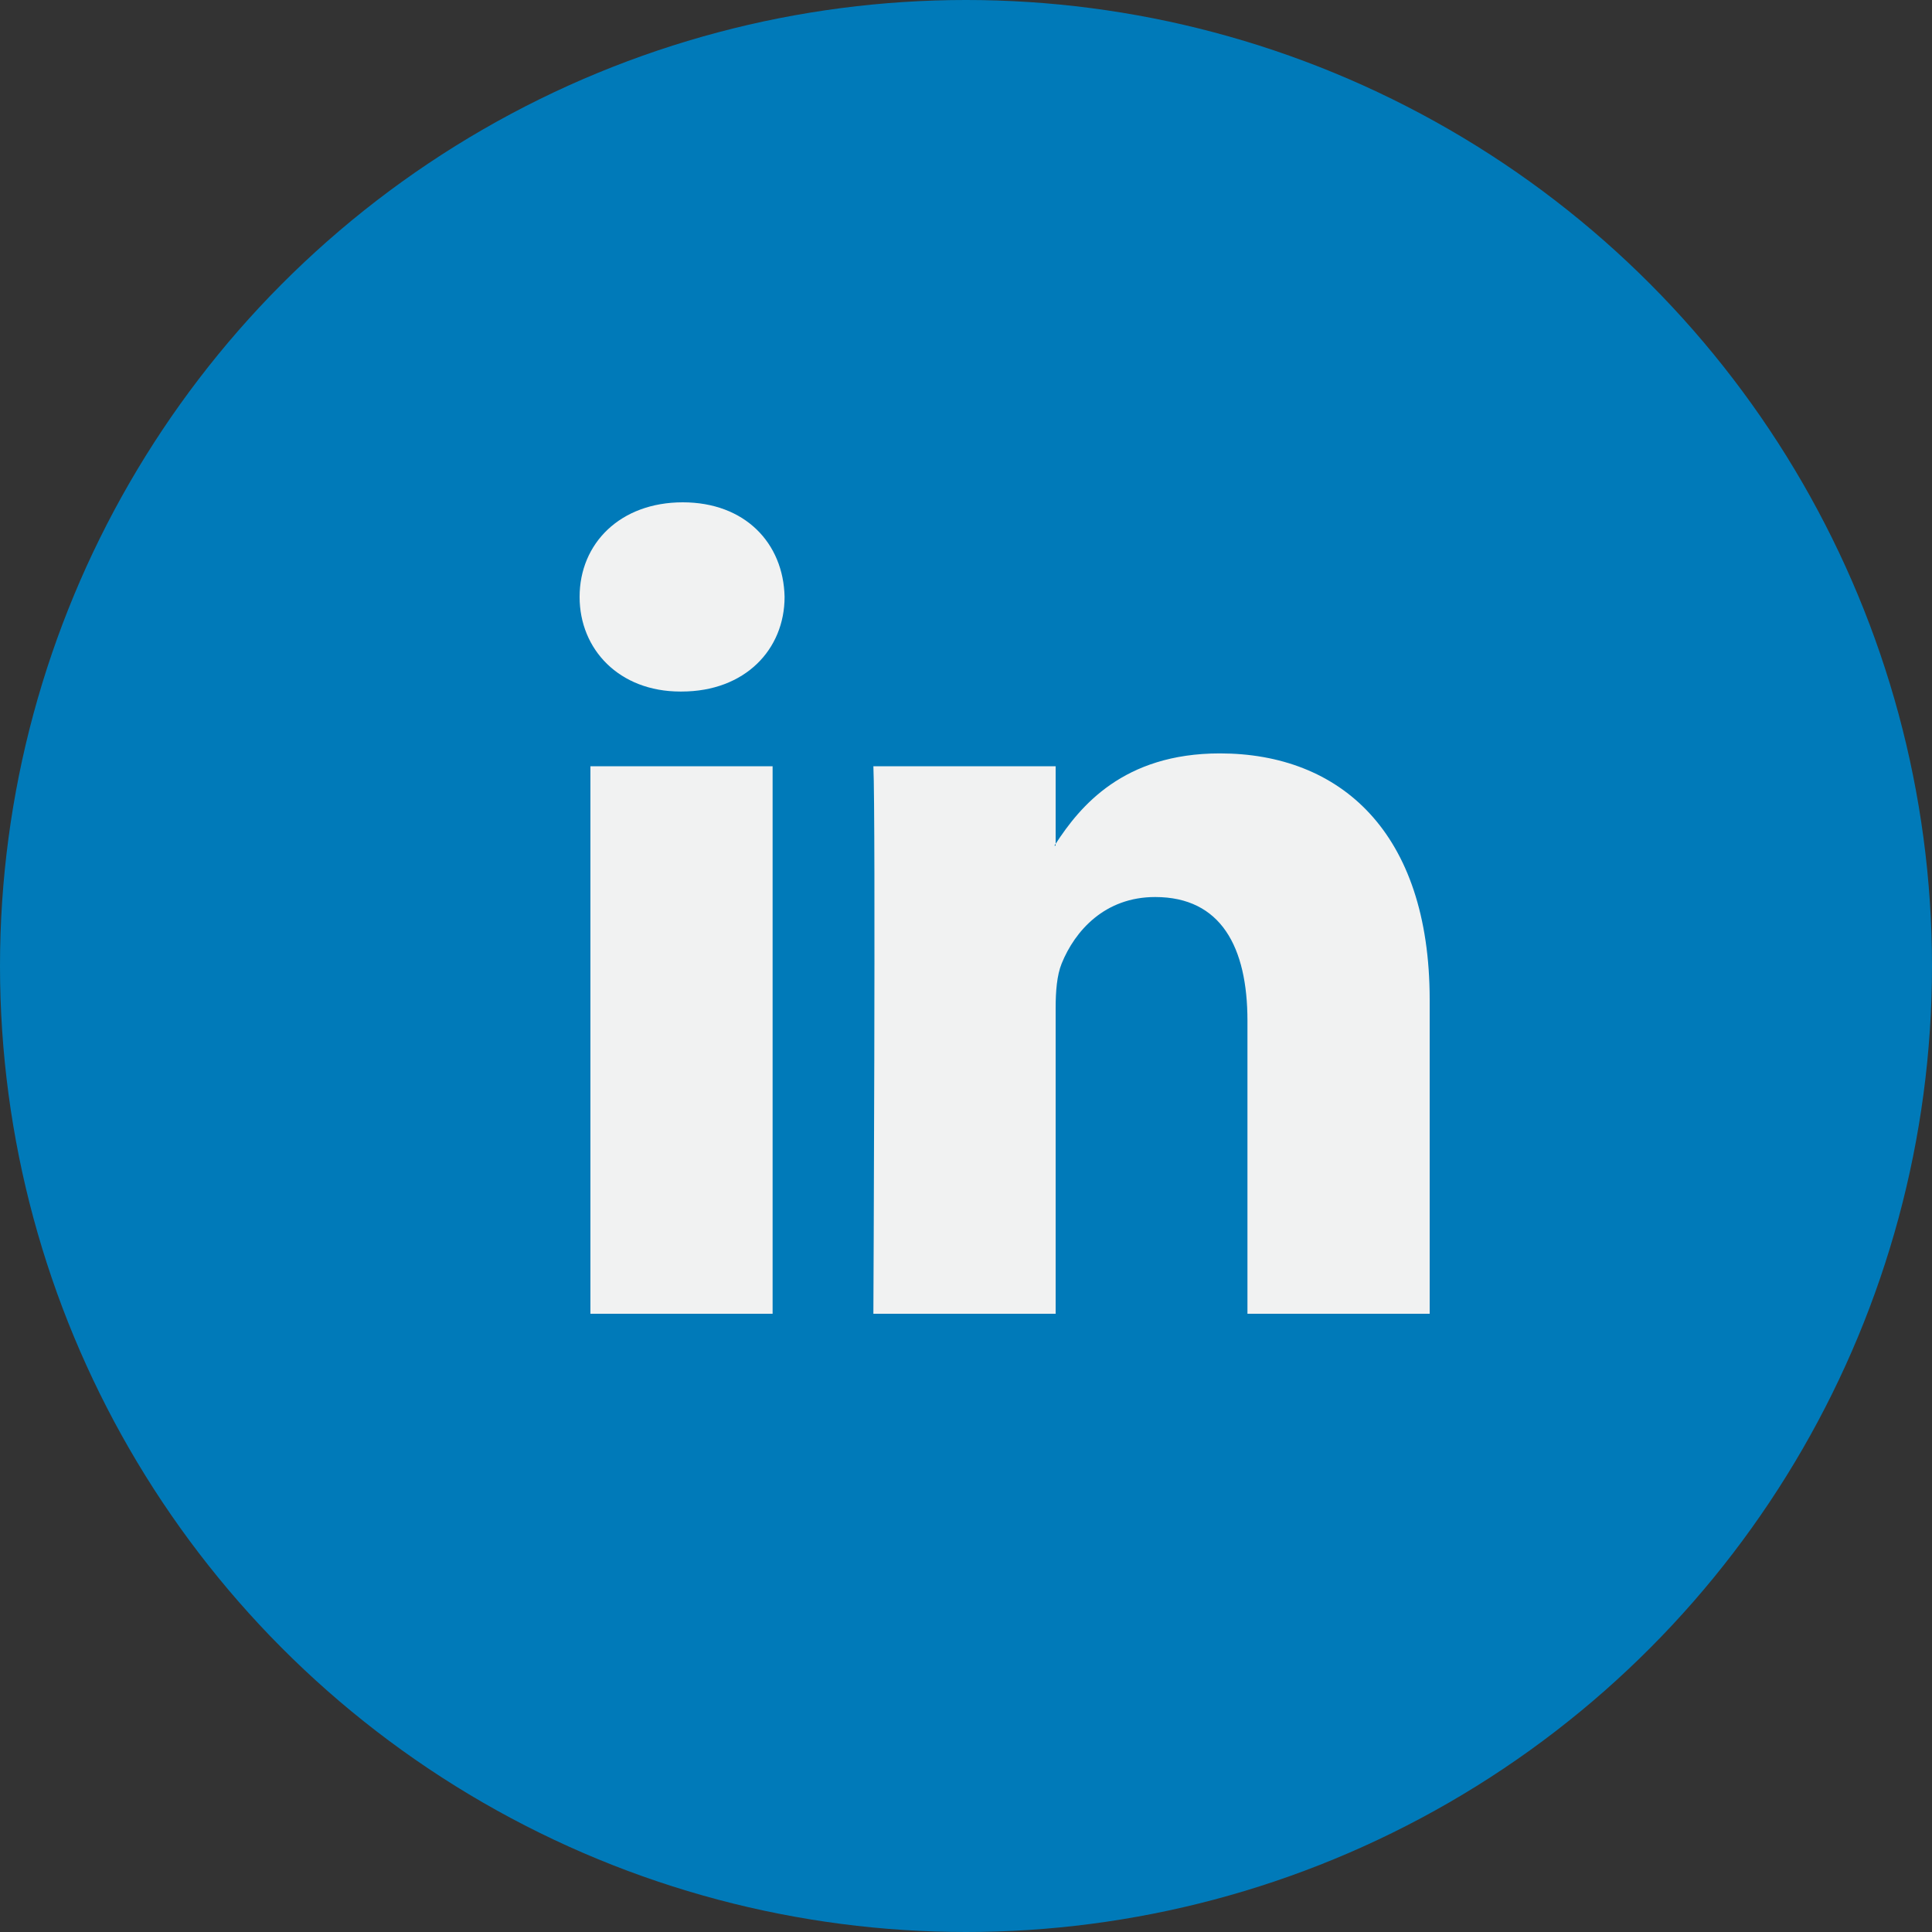
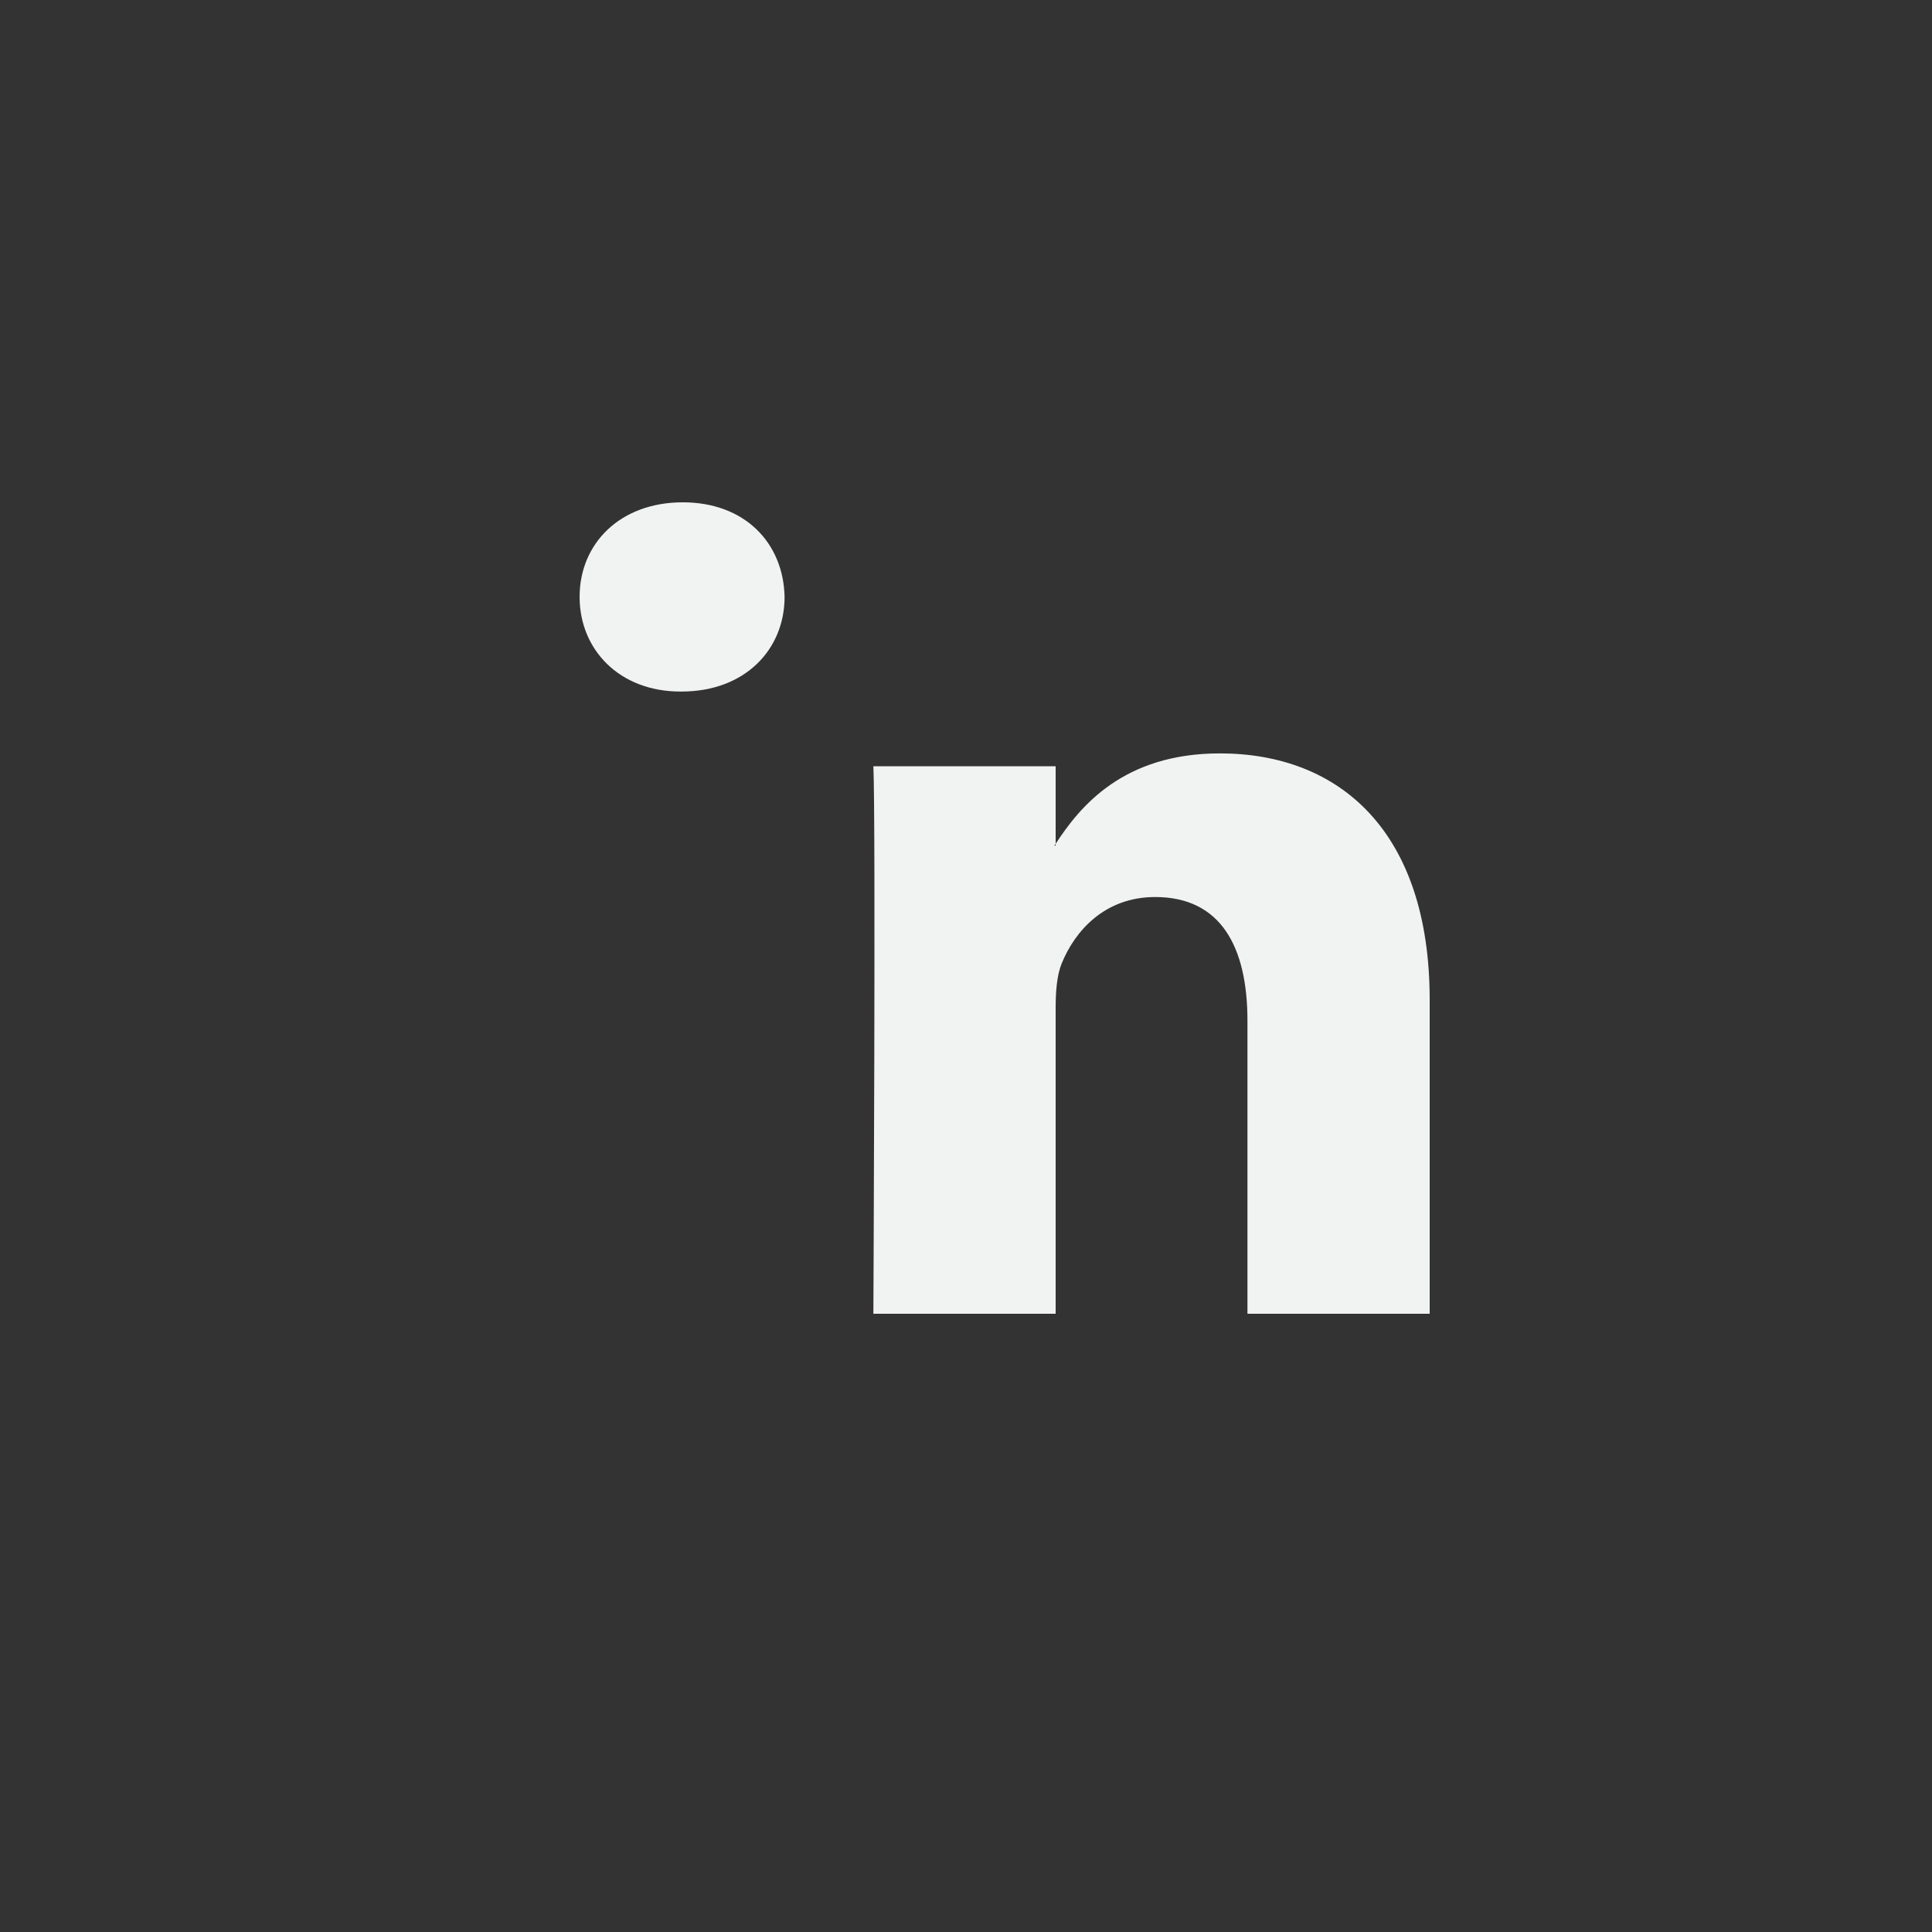
<svg xmlns="http://www.w3.org/2000/svg" width="50" height="50" viewBox="0 0 50 50">
  <rect x="0" y="0" width="50" height="50" fill="#333333" stroke="none" />
  <g fill="none" fill-rule="nonzero">
-     <circle cx="25" cy="25" r="25" fill="#007AB9" />
-     <path fill="#F1F2F2" d="M37 25.874V34h-4.716v-7.581c0-1.904-.681-3.204-2.389-3.204-1.303 0-2.077.875-2.42 1.723-.123.303-.155.723-.155 1.148V34h-4.717s.063-12.84 0-14.17h4.717v2.008c-.01.016-.023.031-.031.047h.031v-.047c.627-.963 1.745-2.34 4.25-2.34 3.104 0 5.43 2.025 5.43 6.376zM17.669 13C16.056 13 15 14.058 15 15.448c0 1.36 1.025 2.449 2.607 2.449h.03c1.646 0 2.668-1.089 2.668-2.45-.03-1.39-1.022-2.447-2.636-2.447zM15.28 34h4.715V19.83H15.28V34z" />
+     <path fill="#F1F2F2" d="M37 25.874V34h-4.716v-7.581c0-1.904-.681-3.204-2.389-3.204-1.303 0-2.077.875-2.42 1.723-.123.303-.155.723-.155 1.148V34h-4.717s.063-12.84 0-14.17h4.717v2.008c-.01.016-.023.031-.031.047h.031v-.047c.627-.963 1.745-2.34 4.25-2.34 3.104 0 5.43 2.025 5.43 6.376zM17.669 13C16.056 13 15 14.058 15 15.448c0 1.36 1.025 2.449 2.607 2.449h.03c1.646 0 2.668-1.089 2.668-2.45-.03-1.39-1.022-2.447-2.636-2.447zM15.28 34h4.715V19.83V34z" />
  </g>
</svg>